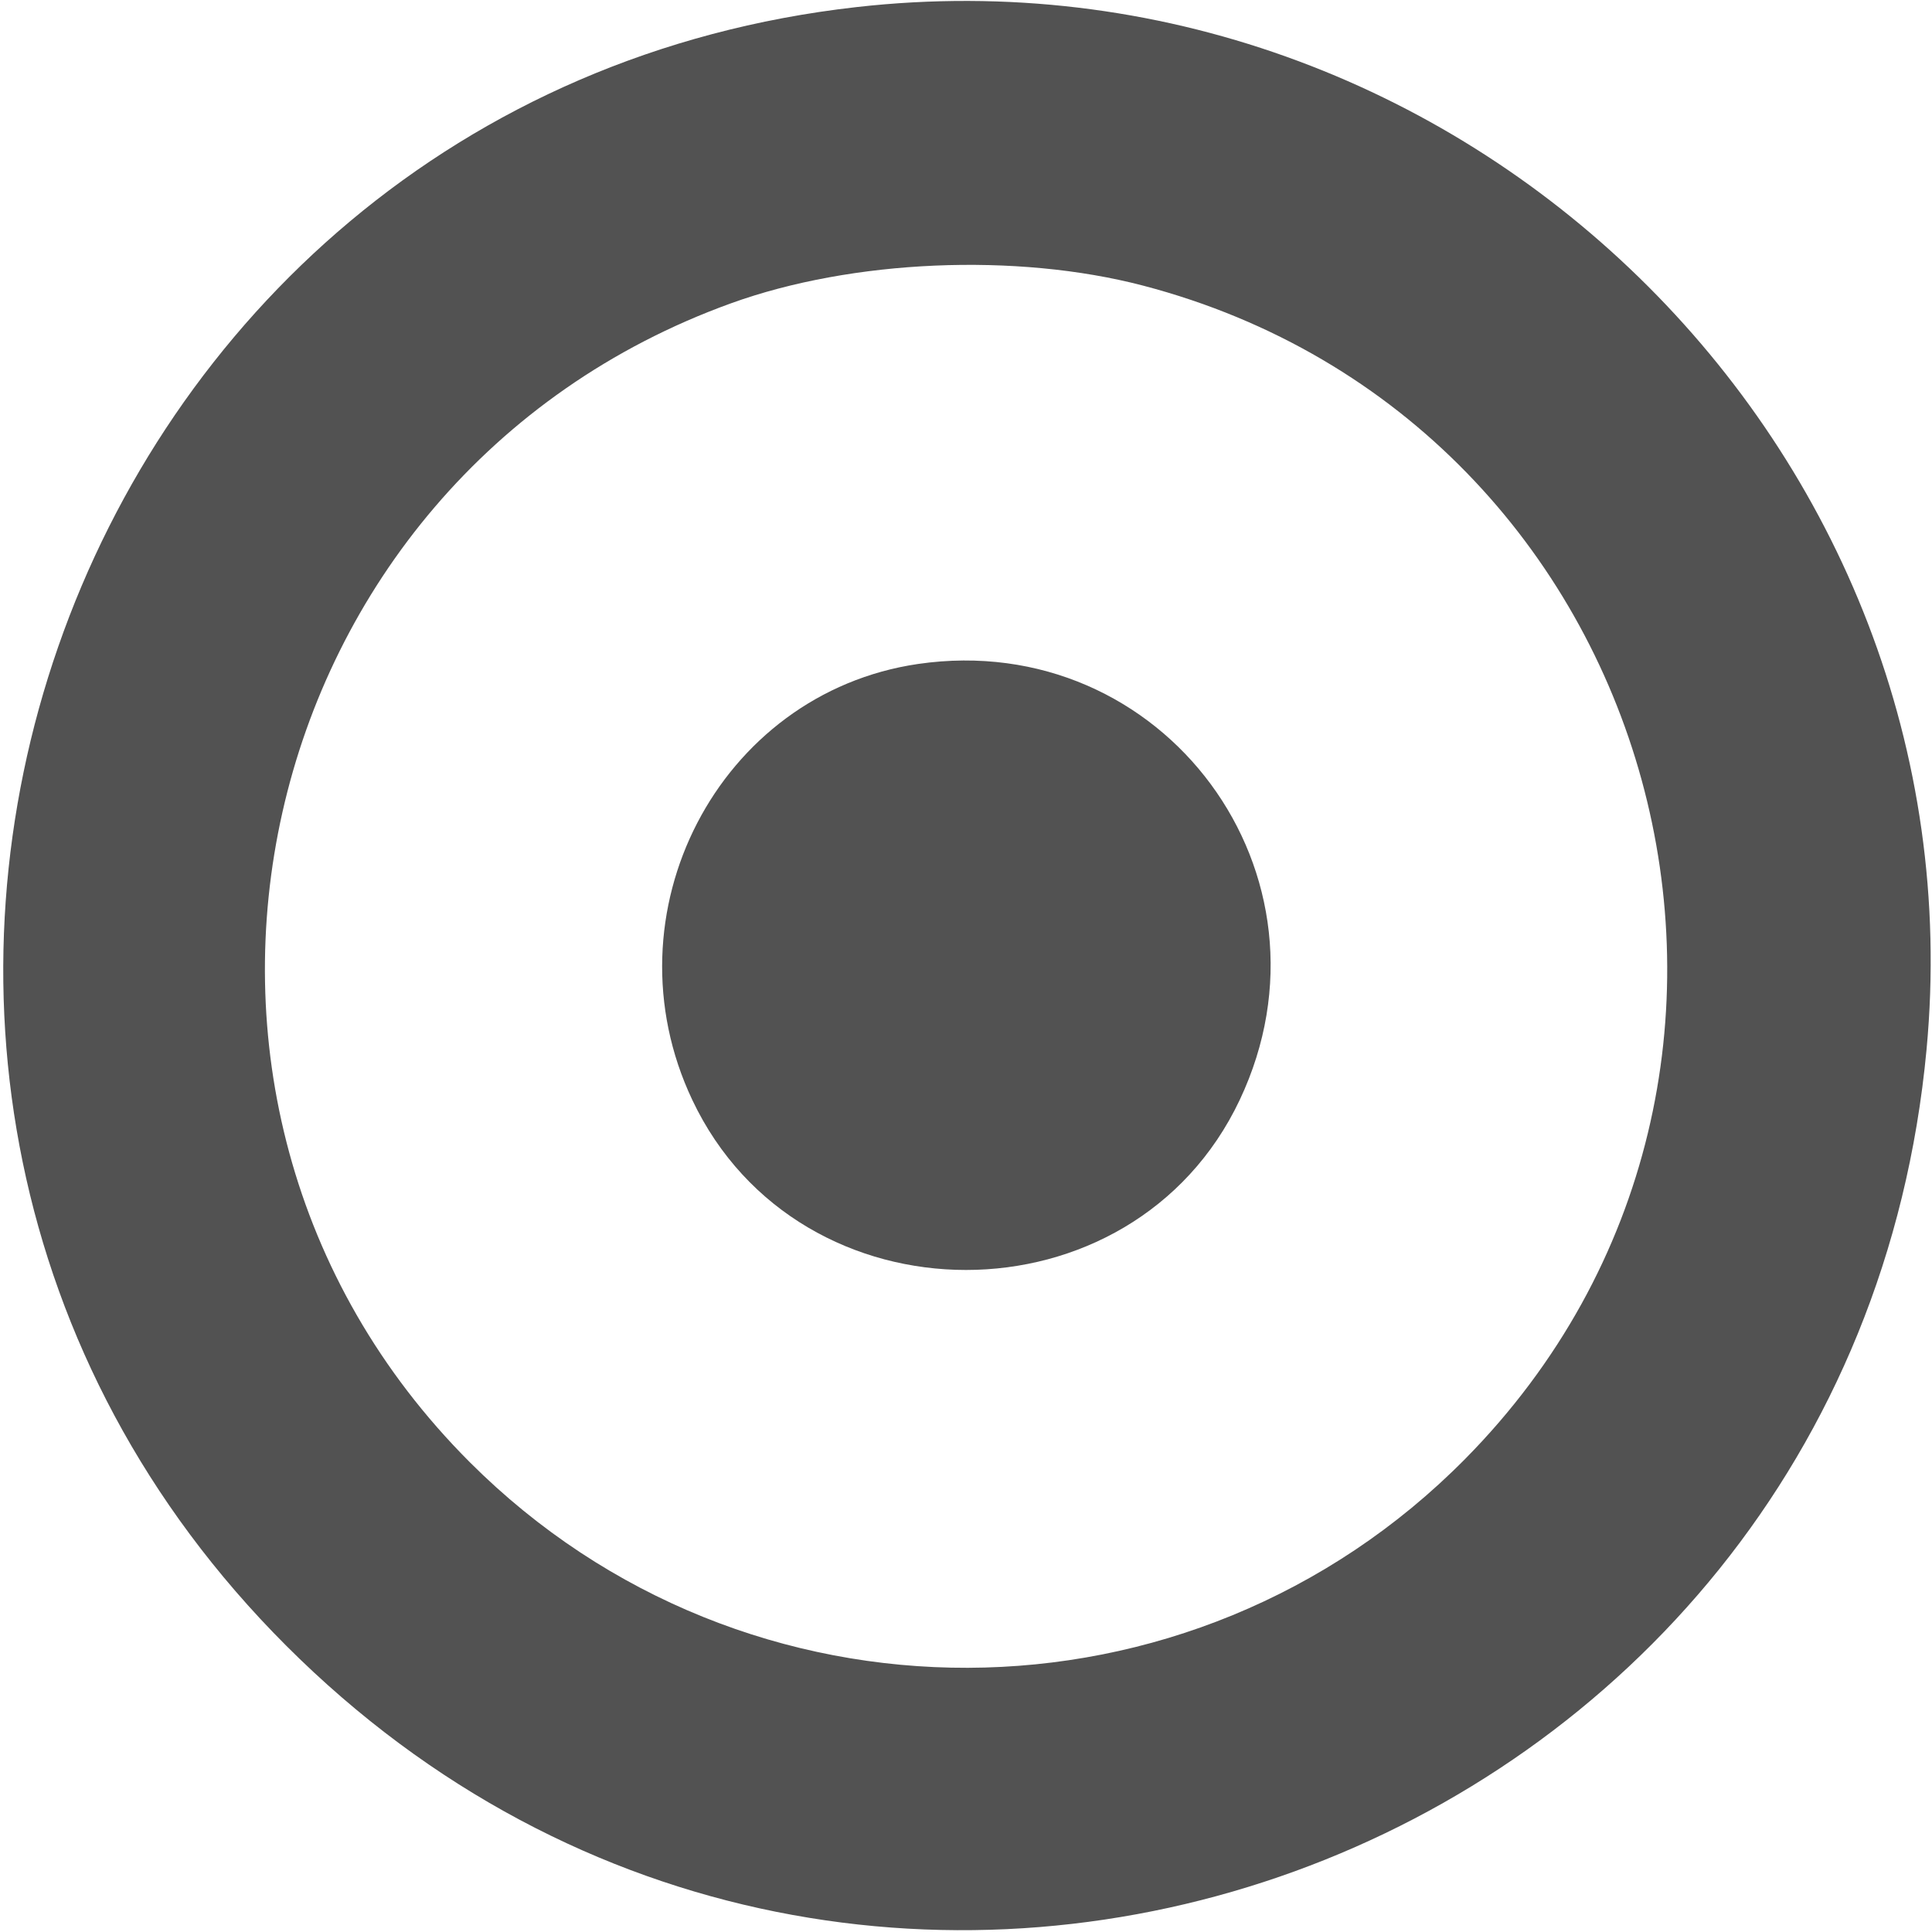
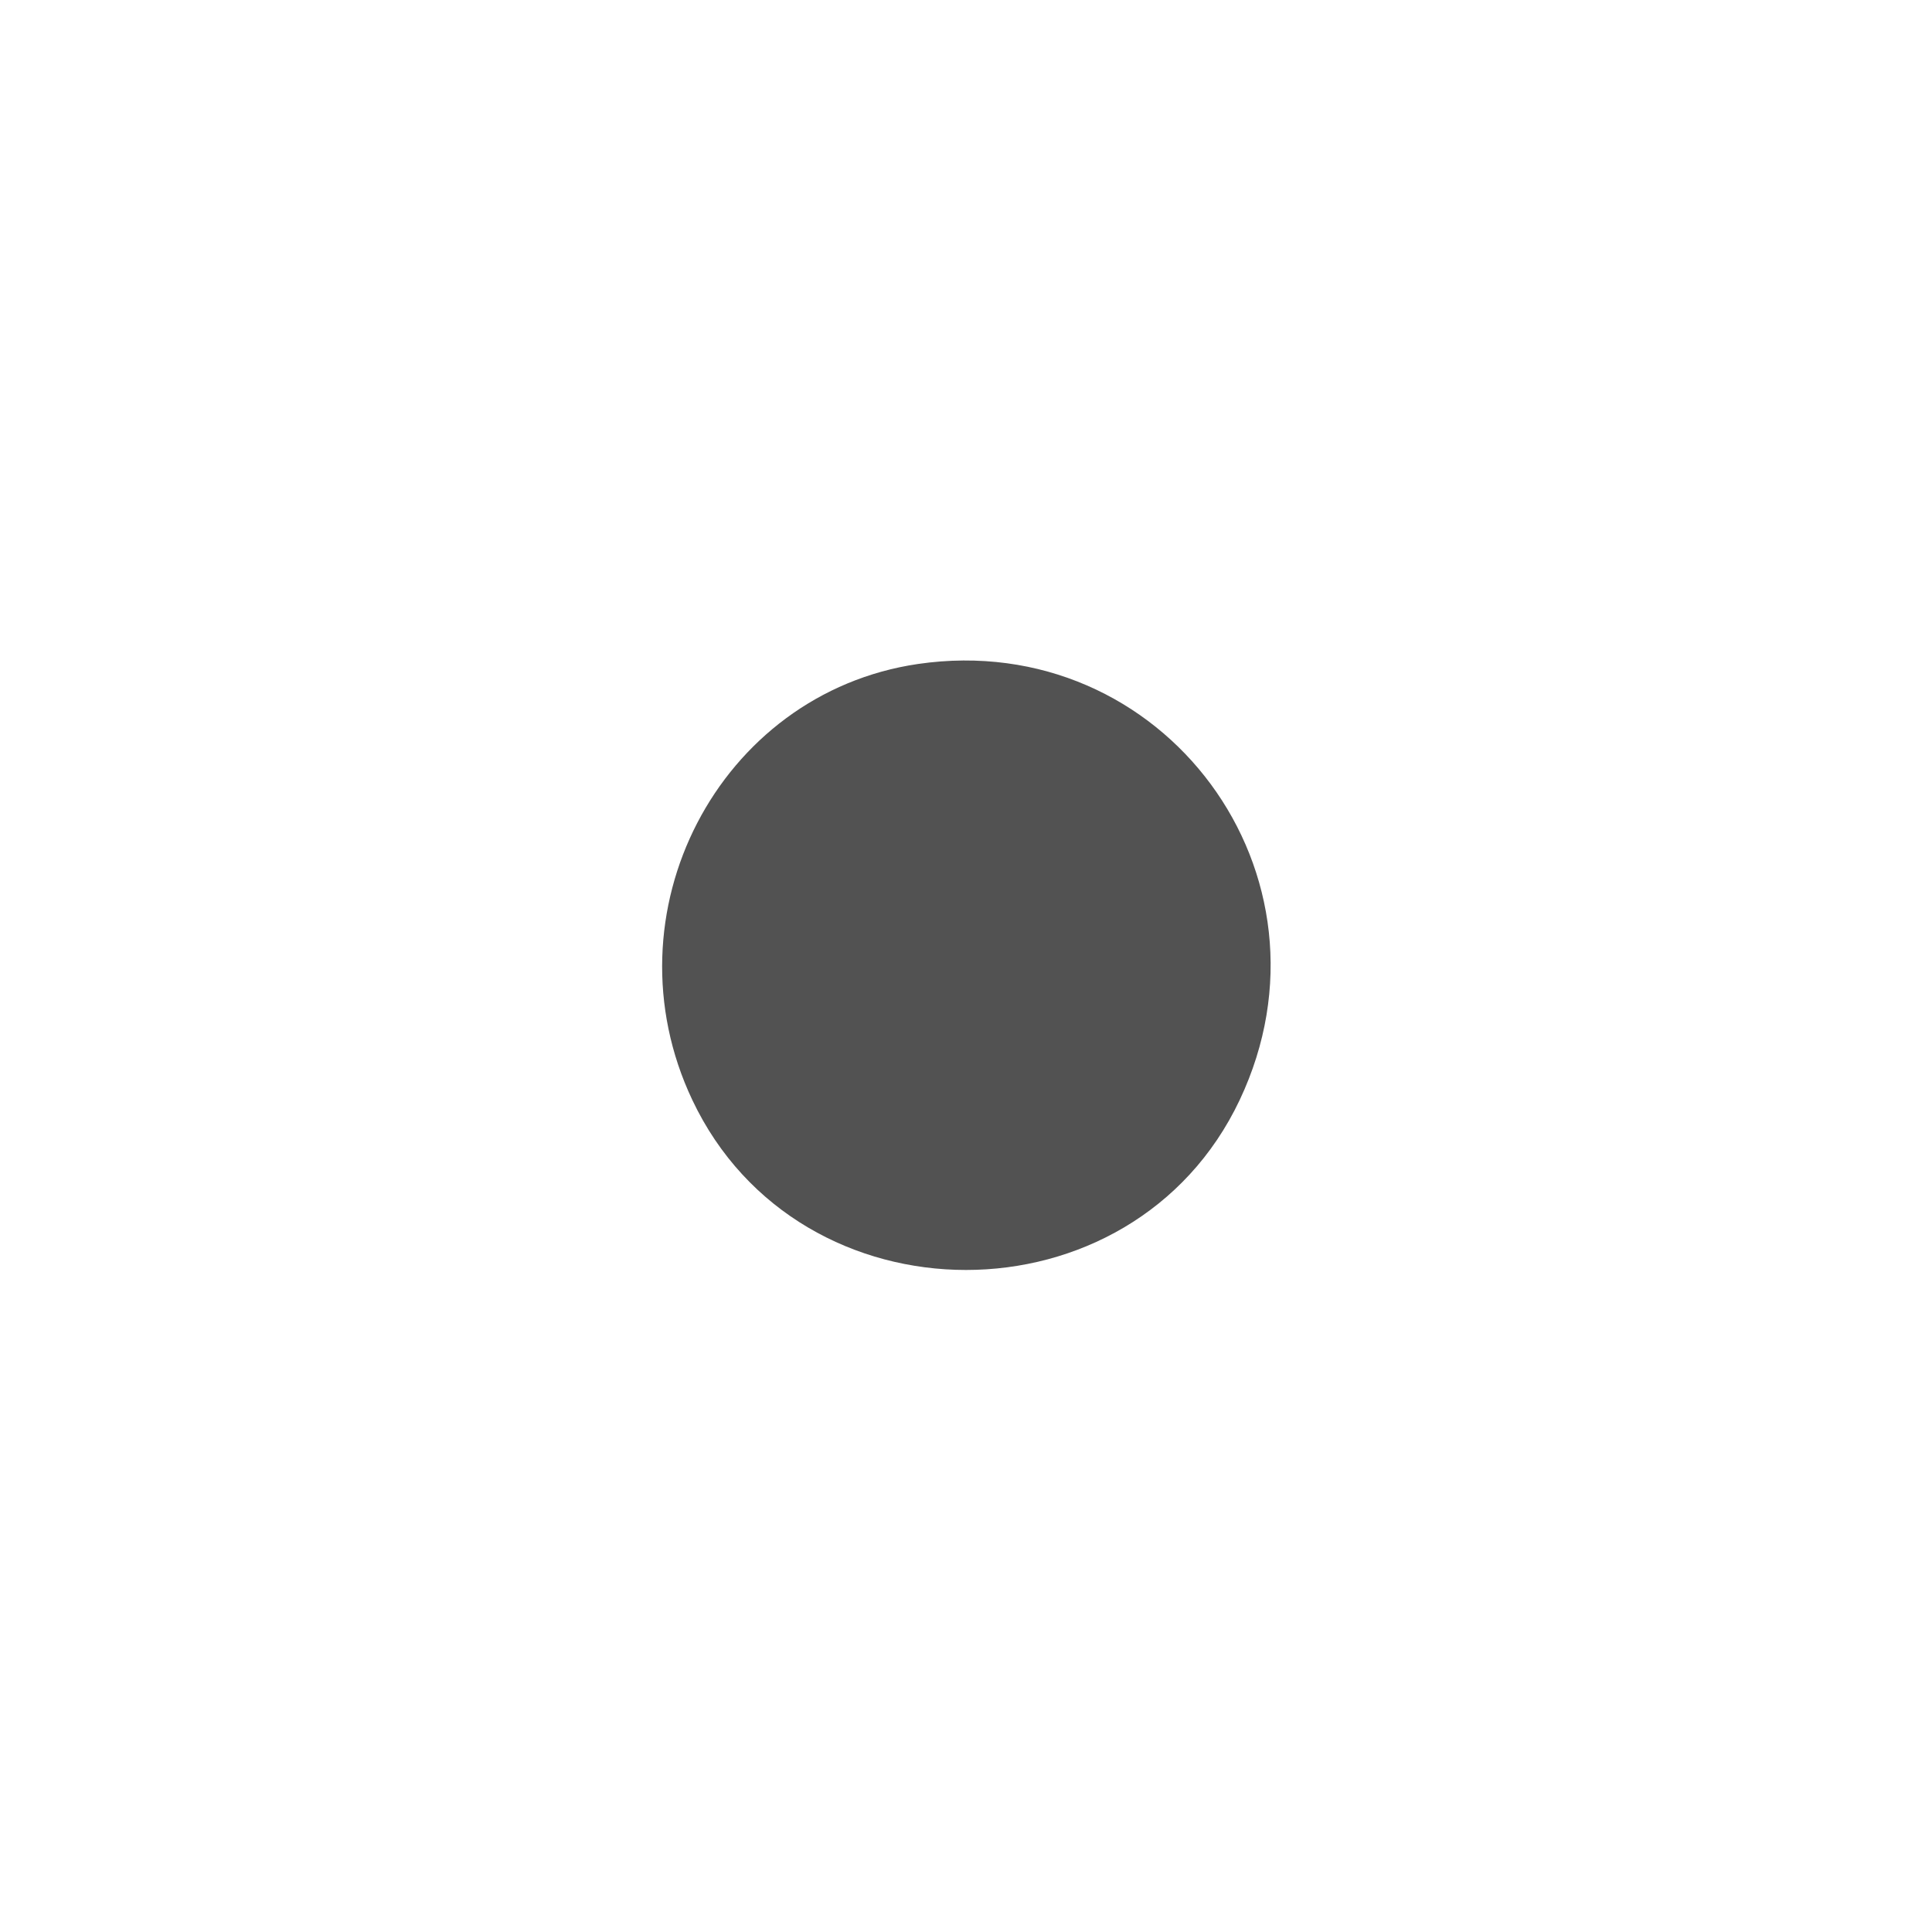
<svg xmlns="http://www.w3.org/2000/svg" viewBox="0 0 300 300">
  <g fill="#525252">
-     <path d="M133 1.1C8.95 15.1-44 167.15 44.45 255.55c89.9 89.9 242.8 34.35 254.7-92.55C307.9 69.65 226.7-9.5 133 1.1zm44.5 43.25c80.95 21.2 108.8 122.7 50 182.2-42.55 43.05-111.8 43.25-154.55.5-56.4-56.4-34.7-152.75 40.55-179.95 18.8-6.8 44.3-7.9 64-2.75z" />
    <path d="M142.55 103.1c-31 4.55-48.75 38.75-35.05 67.7 16.65 35.2 68.35 35.2 85 0 16.5-34.9-11.8-73.25-49.95-67.7z" />
  </g>
</svg>